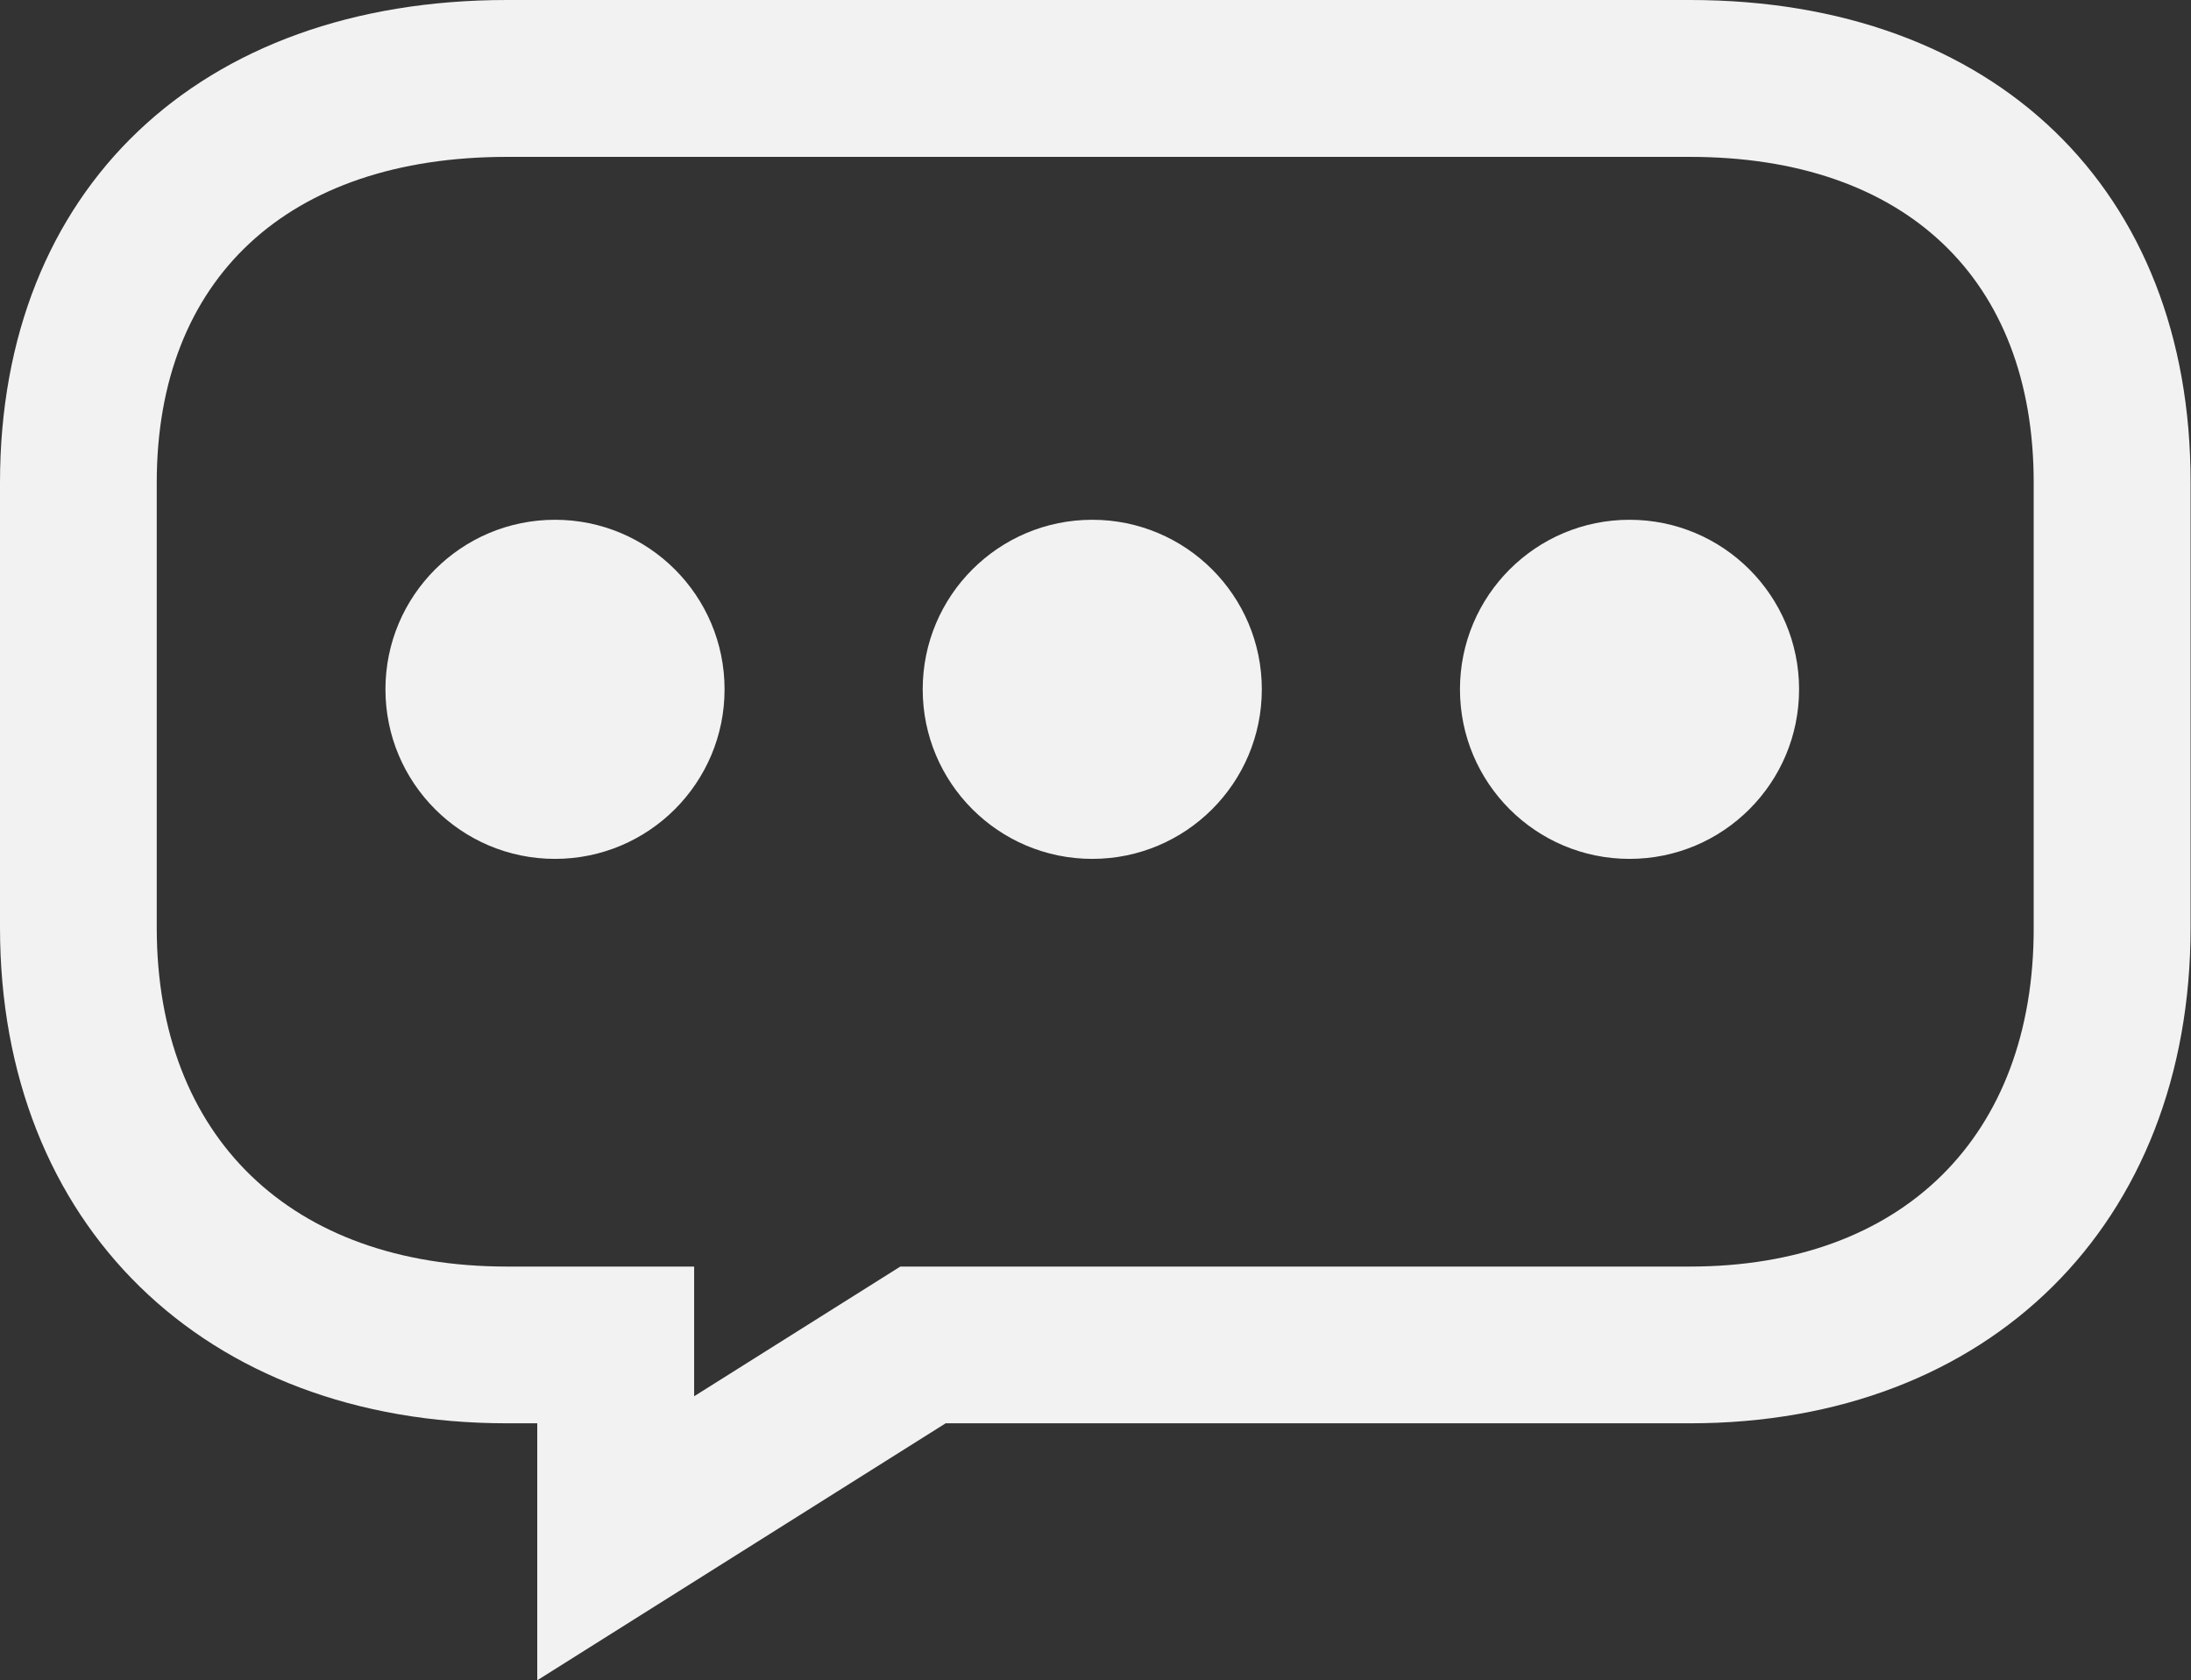
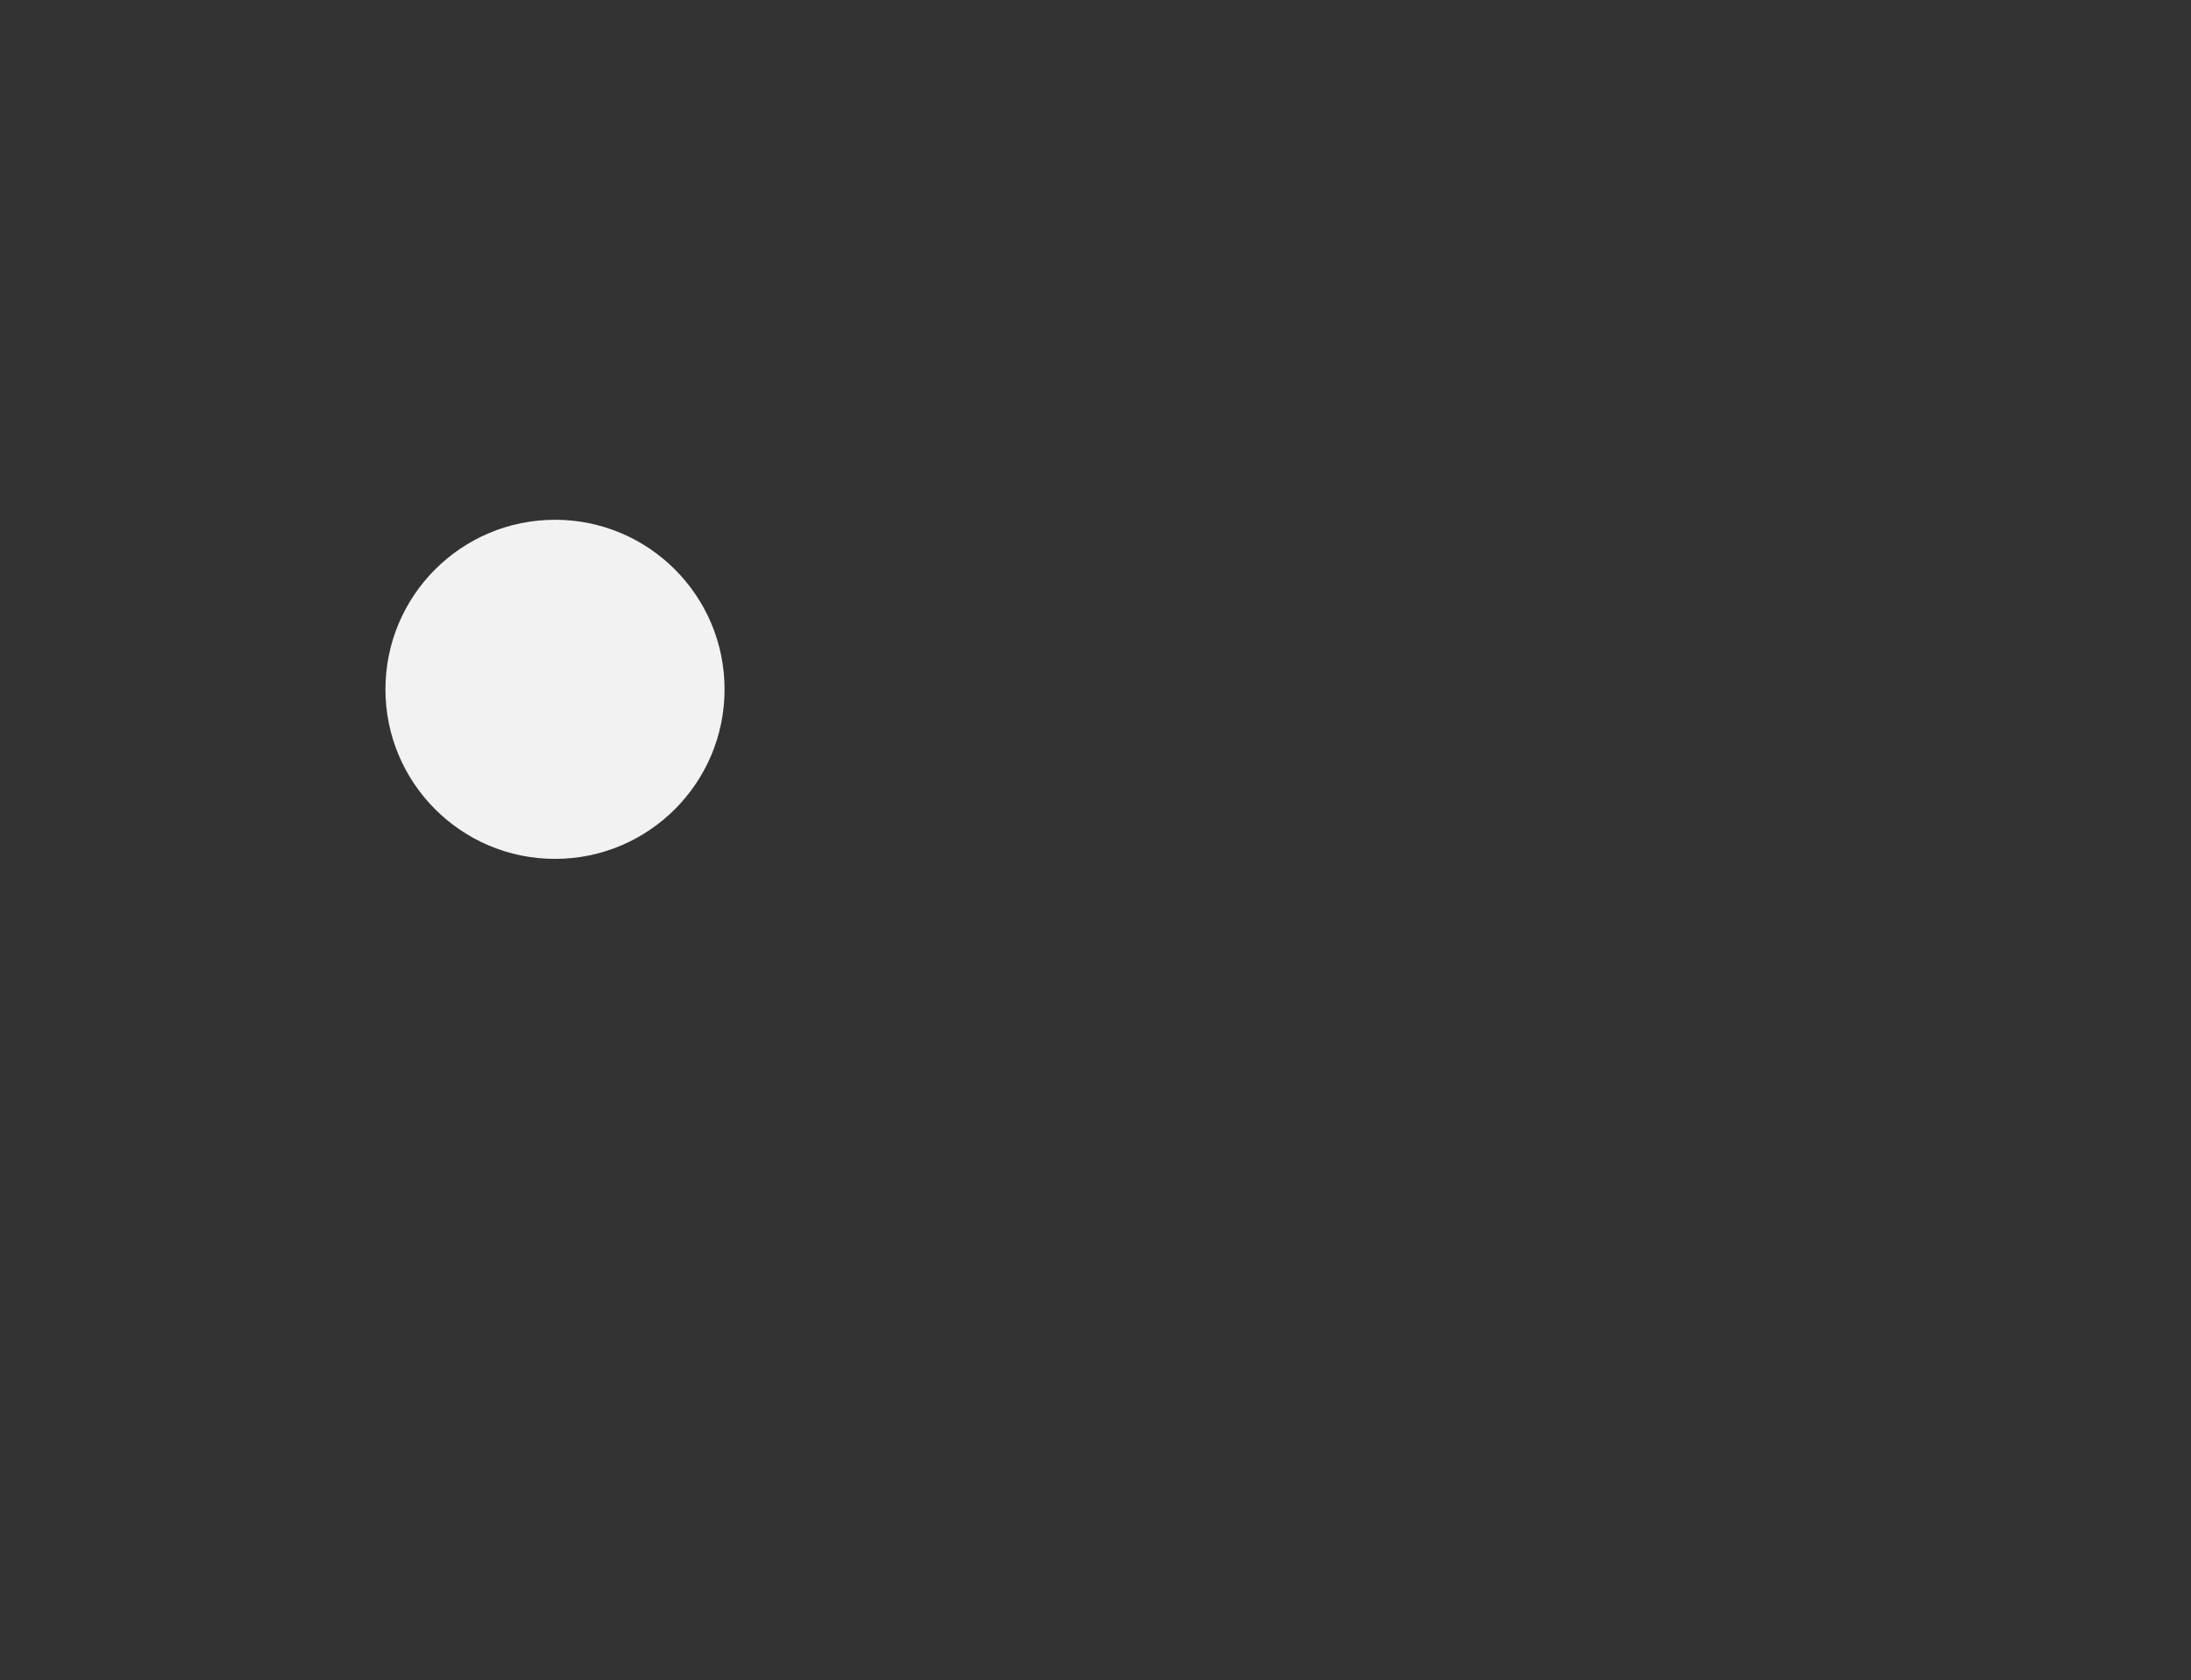
<svg xmlns="http://www.w3.org/2000/svg" viewBox="0 0 155.58 119.32">
  <rect x="0" y="0" width="155.58" height="119.32" fill="#333333" stroke="none" />
  <defs>
    <style>.cls-1{fill:#f2f2f2;}</style>
  </defs>
  <title>faq</title>
  <g id="Layer_2" data-name="Layer 2">
    <g id="Layer_1-2" data-name="Layer 1">
-       <path class="cls-1" d="M120,0H36C14.13,0,0,13.45,0,34.27v31.6c0,21.06,14.47,35.2,36,35.2h2.15v18.25l29-18.25H120c21.26,0,35.55-14.15,35.55-35.2V34.27C155.58,13.45,141.63,0,120,0Zm0,89.94H63.93L49.29,99.15V89.94H36c-15.34,0-24.87-9.22-24.87-24.06V34.27c0-14.48,9.3-23.13,24.87-23.13h84c15.28,0,24.41,8.65,24.41,23.13v31.6C144.44,80.71,135.09,89.94,120,89.94Z" />
      <circle class="cls-1" cx="39.41" cy="48.95" r="12.04" />
-       <circle class="cls-1" cx="77.56" cy="48.95" r="12.04" />
-       <circle class="cls-1" cx="115.71" cy="48.95" r="12.04" />
    </g>
  </g>
</svg>